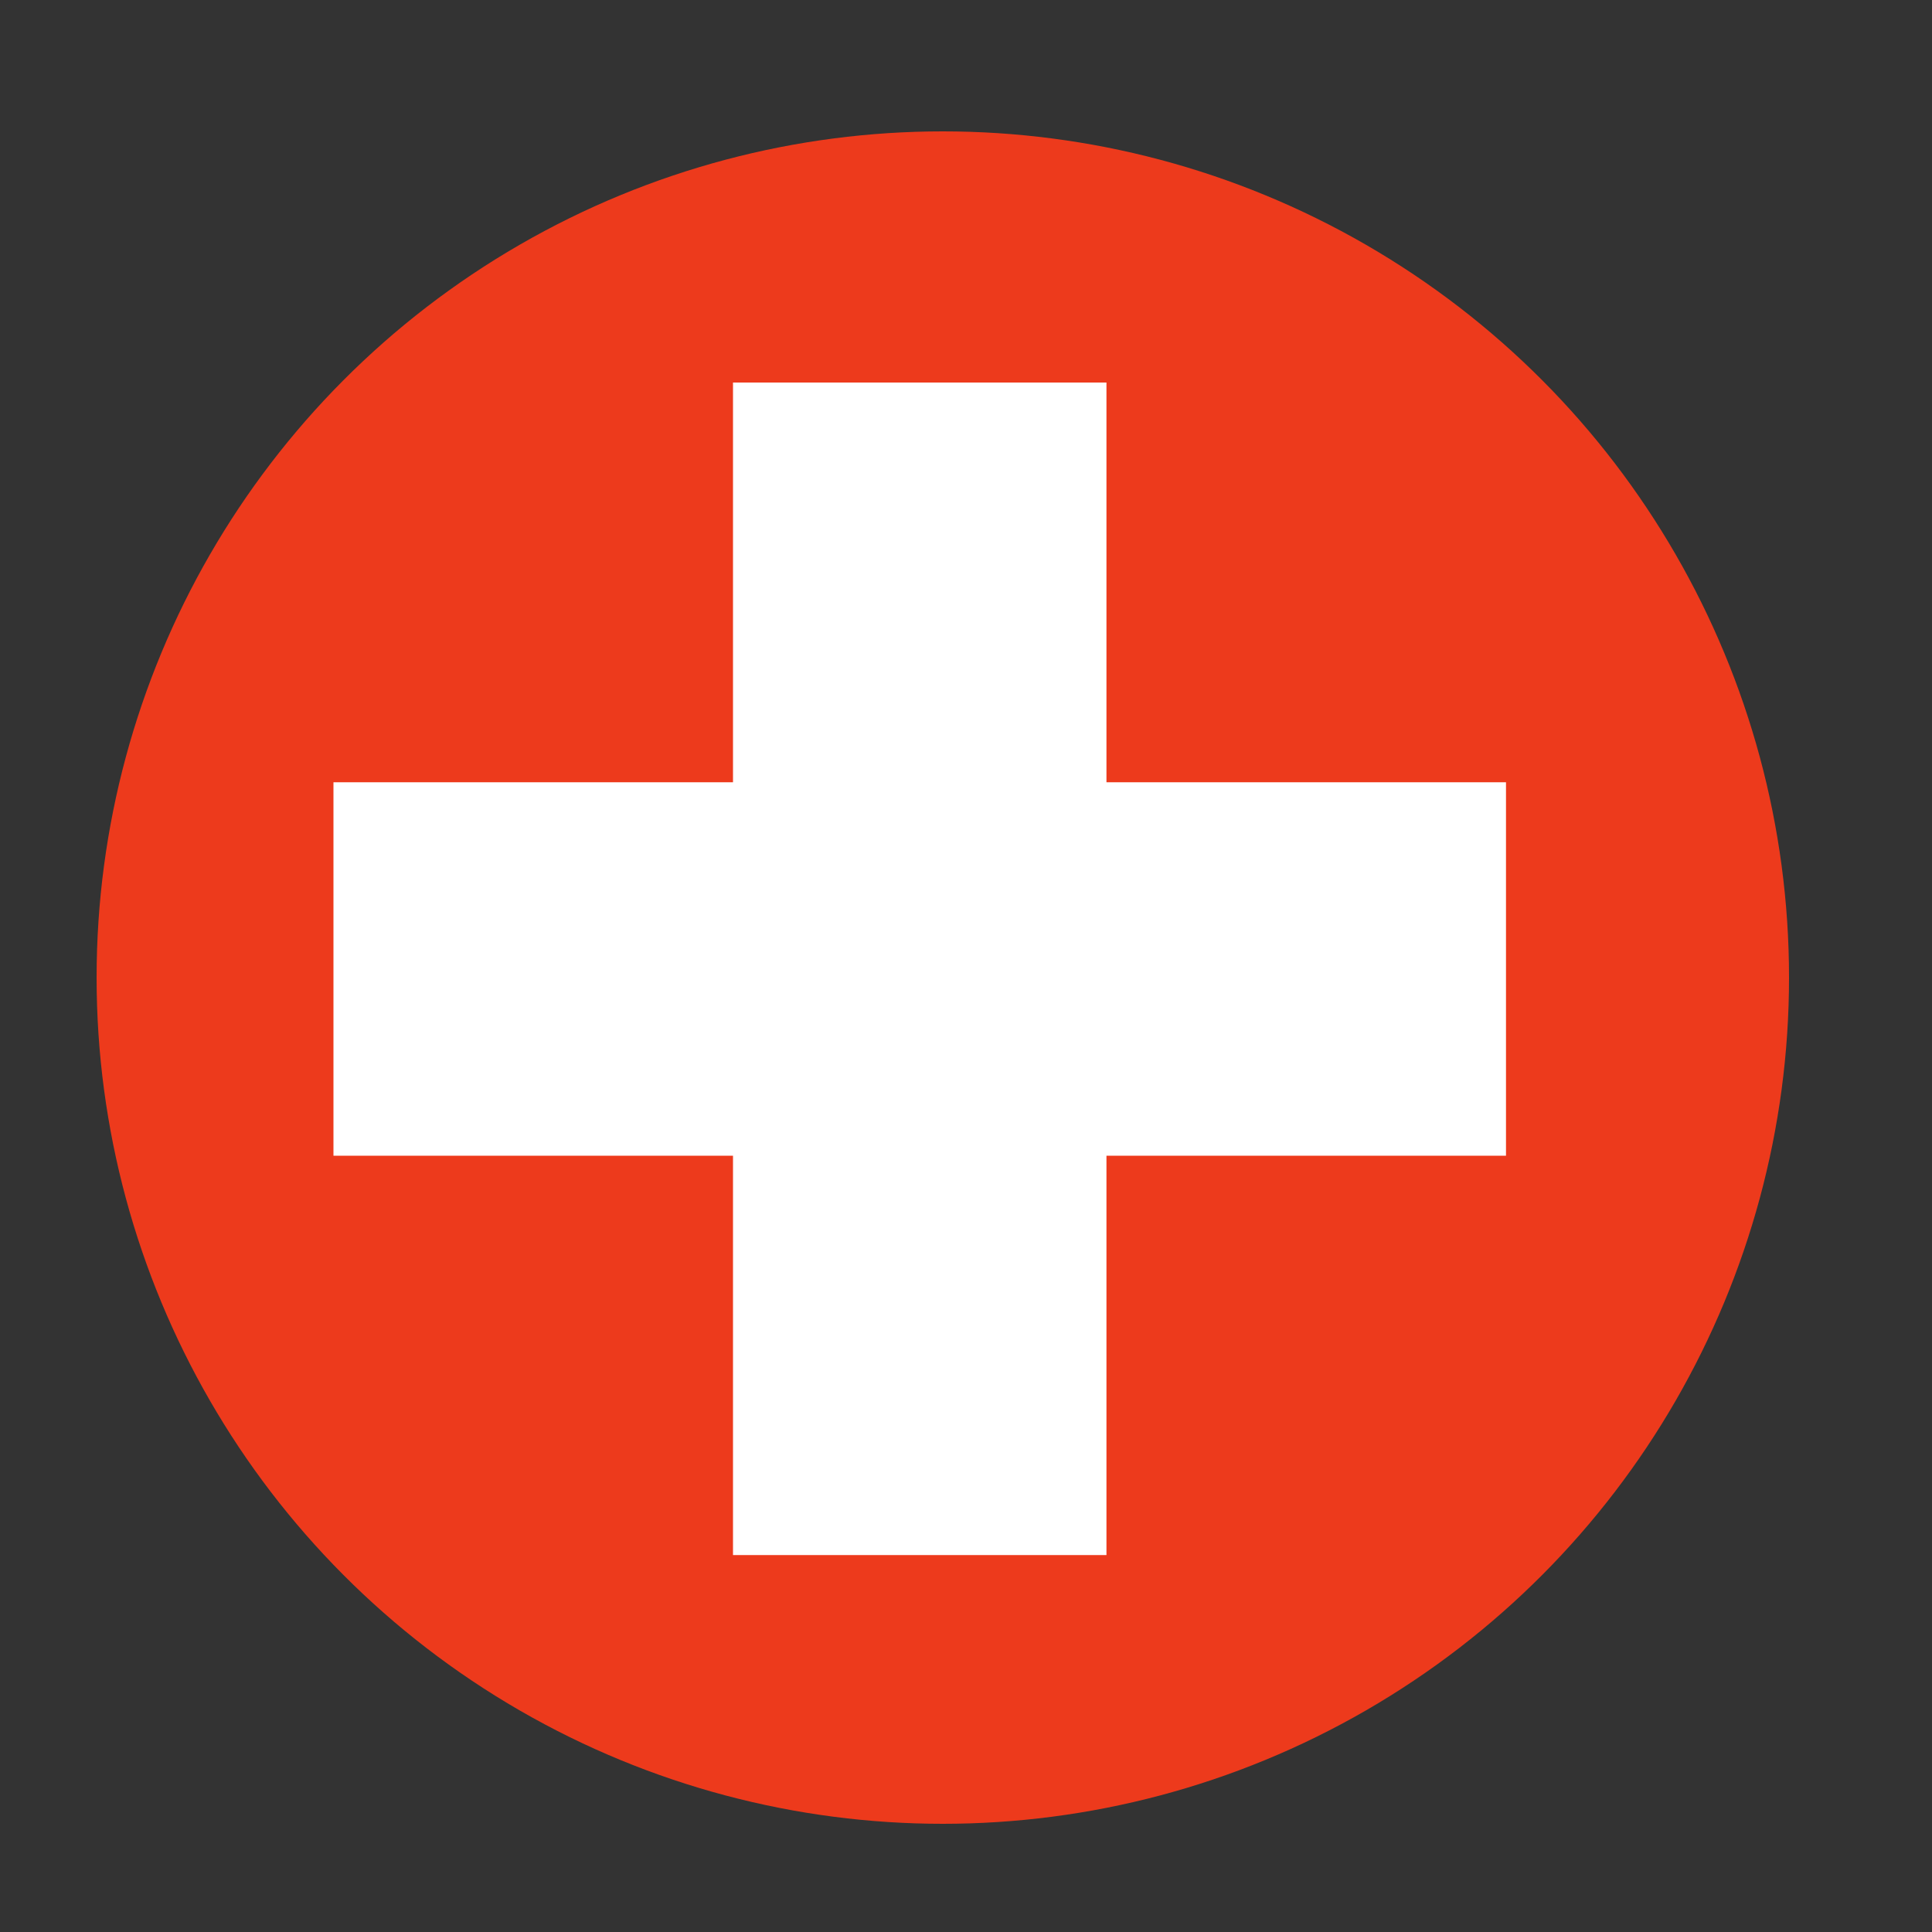
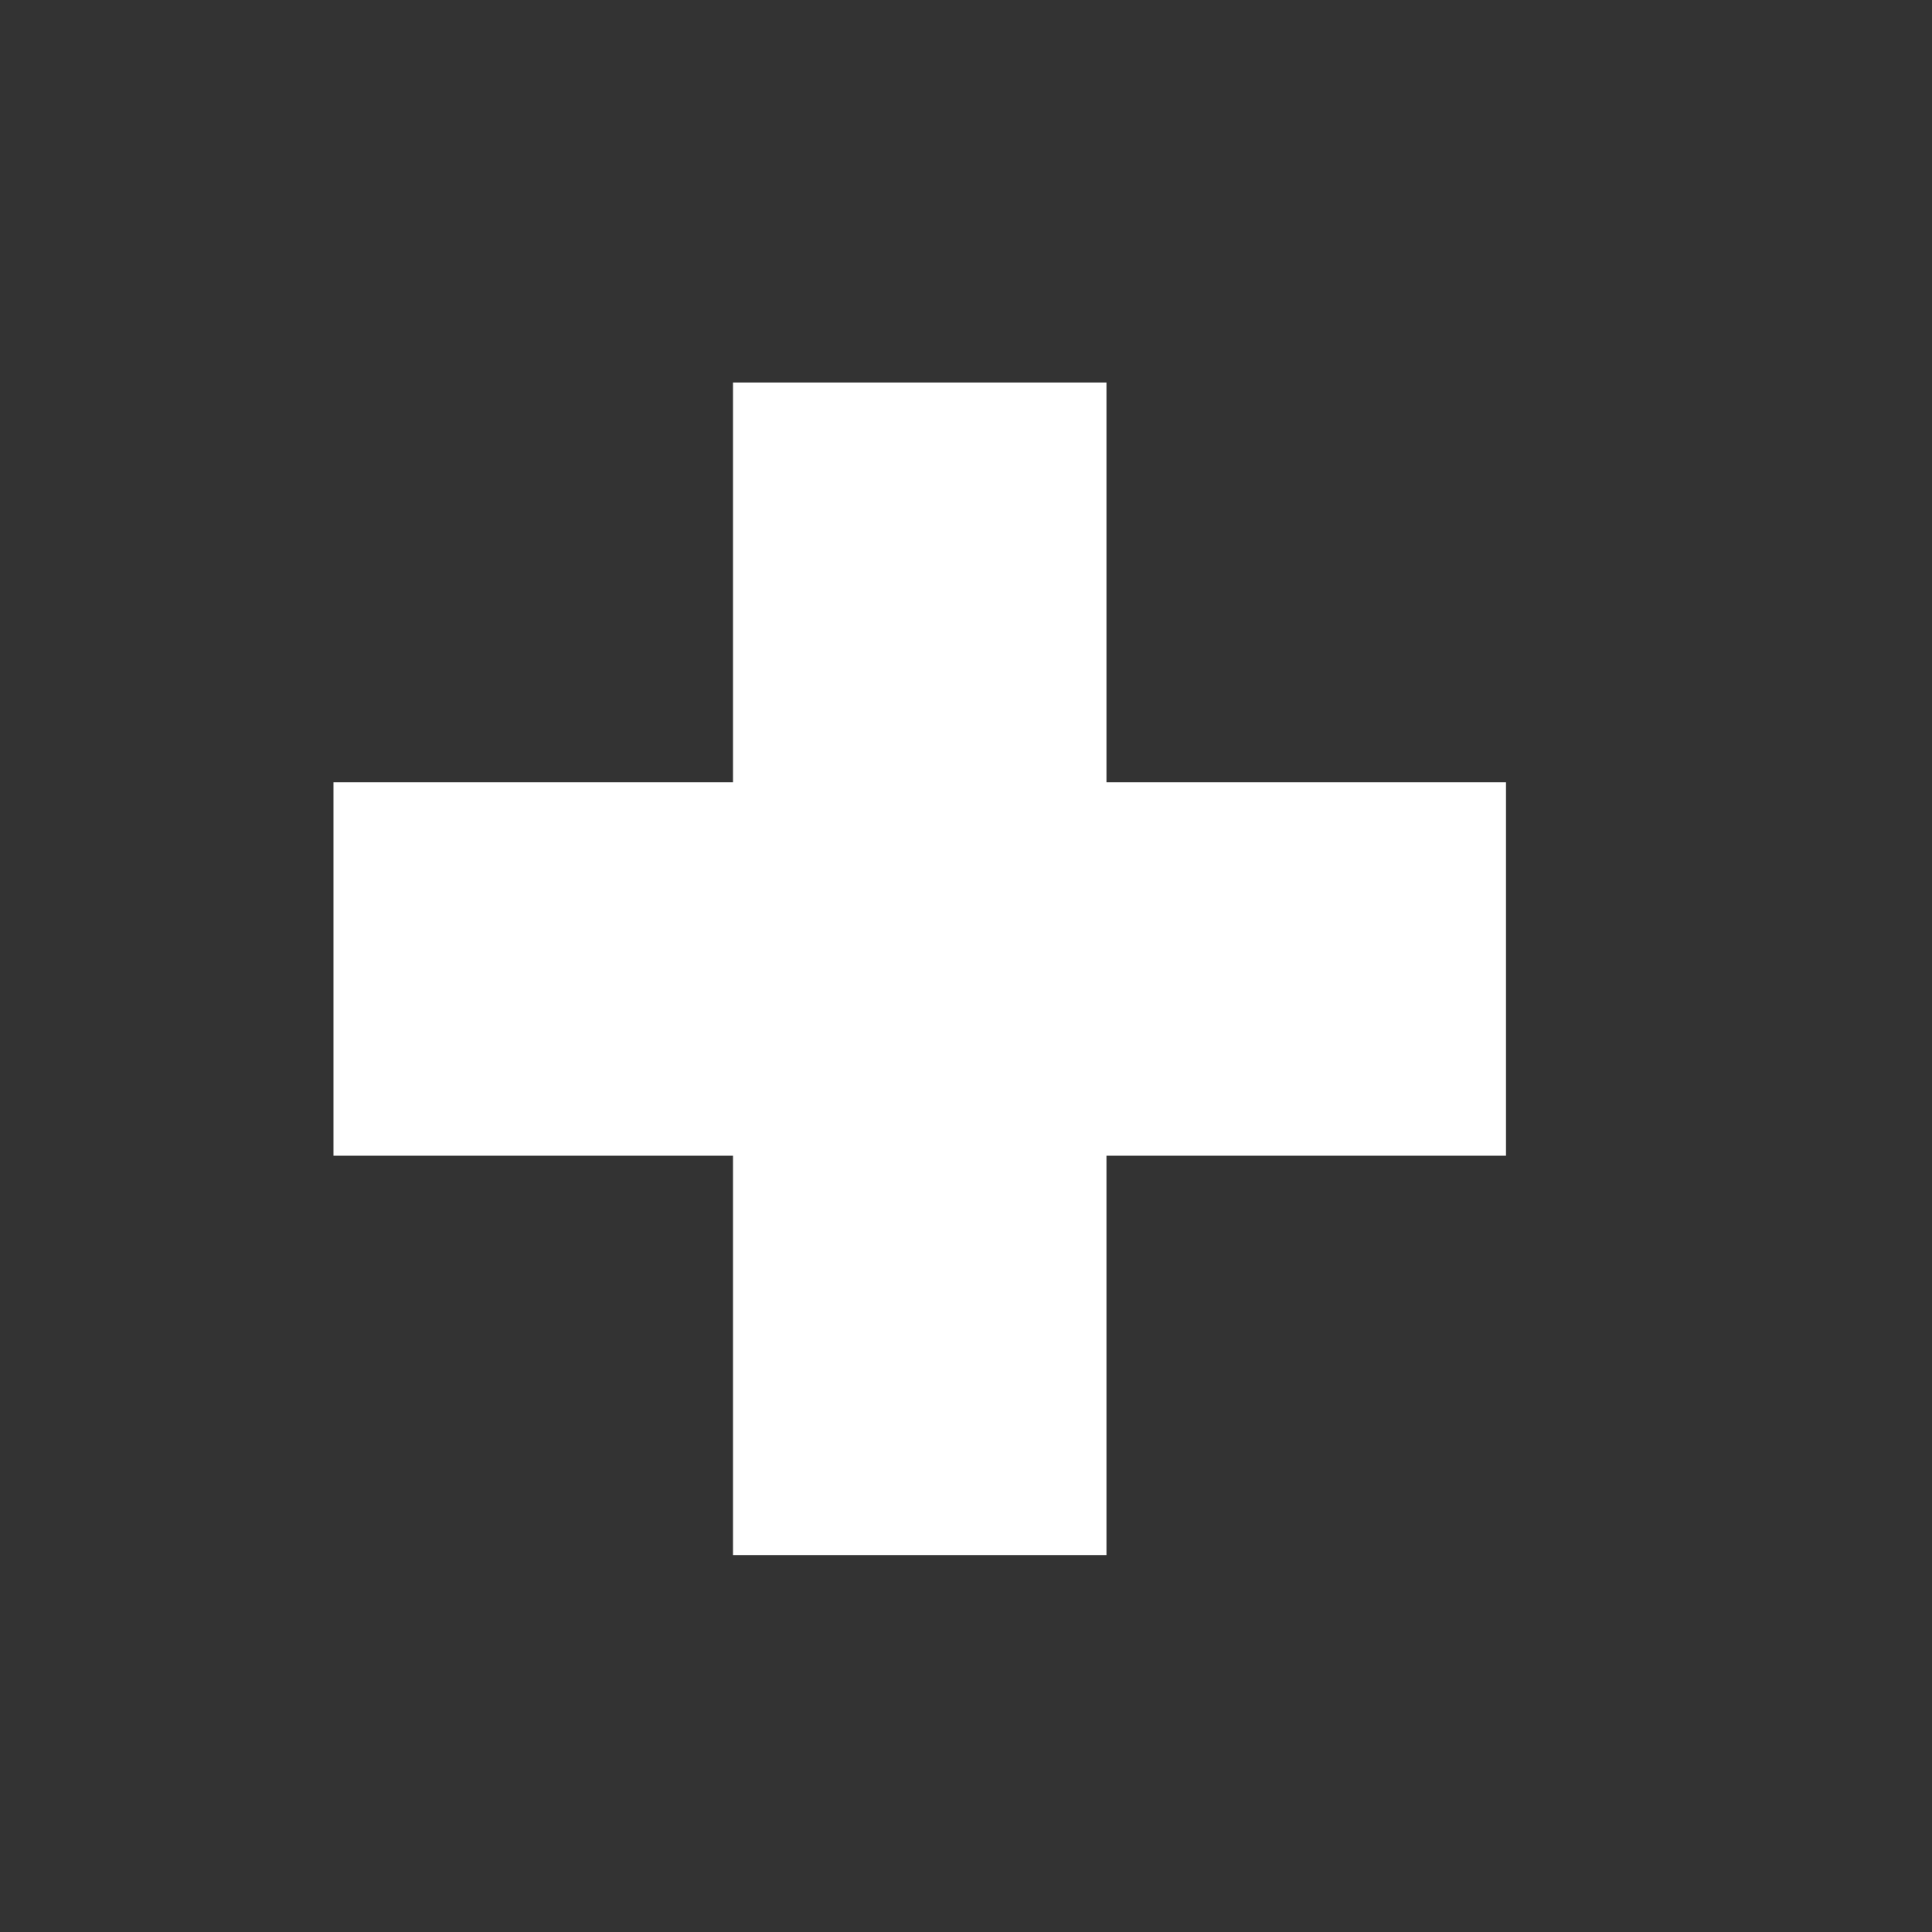
<svg xmlns="http://www.w3.org/2000/svg" version="1.1" id="Layer_1" x="0px" y="0px" viewBox="0 0 1000 1000" style="enable-background:new 0 0 1000 1000;" xml:space="preserve">
  <rect x="0" y="0" width="1000" height="1000" fill="#333333" stroke="none" />
  <style type="text/css">
	.st0{fill:#ED3A1C;}
	.st1{fill:#FFFFFF;}
</style>
-   <circle class="st0" cx="488" cy="506" r="438" />
  <g>
    <rect x="379.4" y="198" class="st1" width="193.3" height="606.9" />
    <rect x="379.4" y="198" transform="matrix(-3.993967e-07 1 -1 -3.993967e-07 977.5 25.5)" class="st1" width="193.3" height="606.9" />
  </g>
</svg>